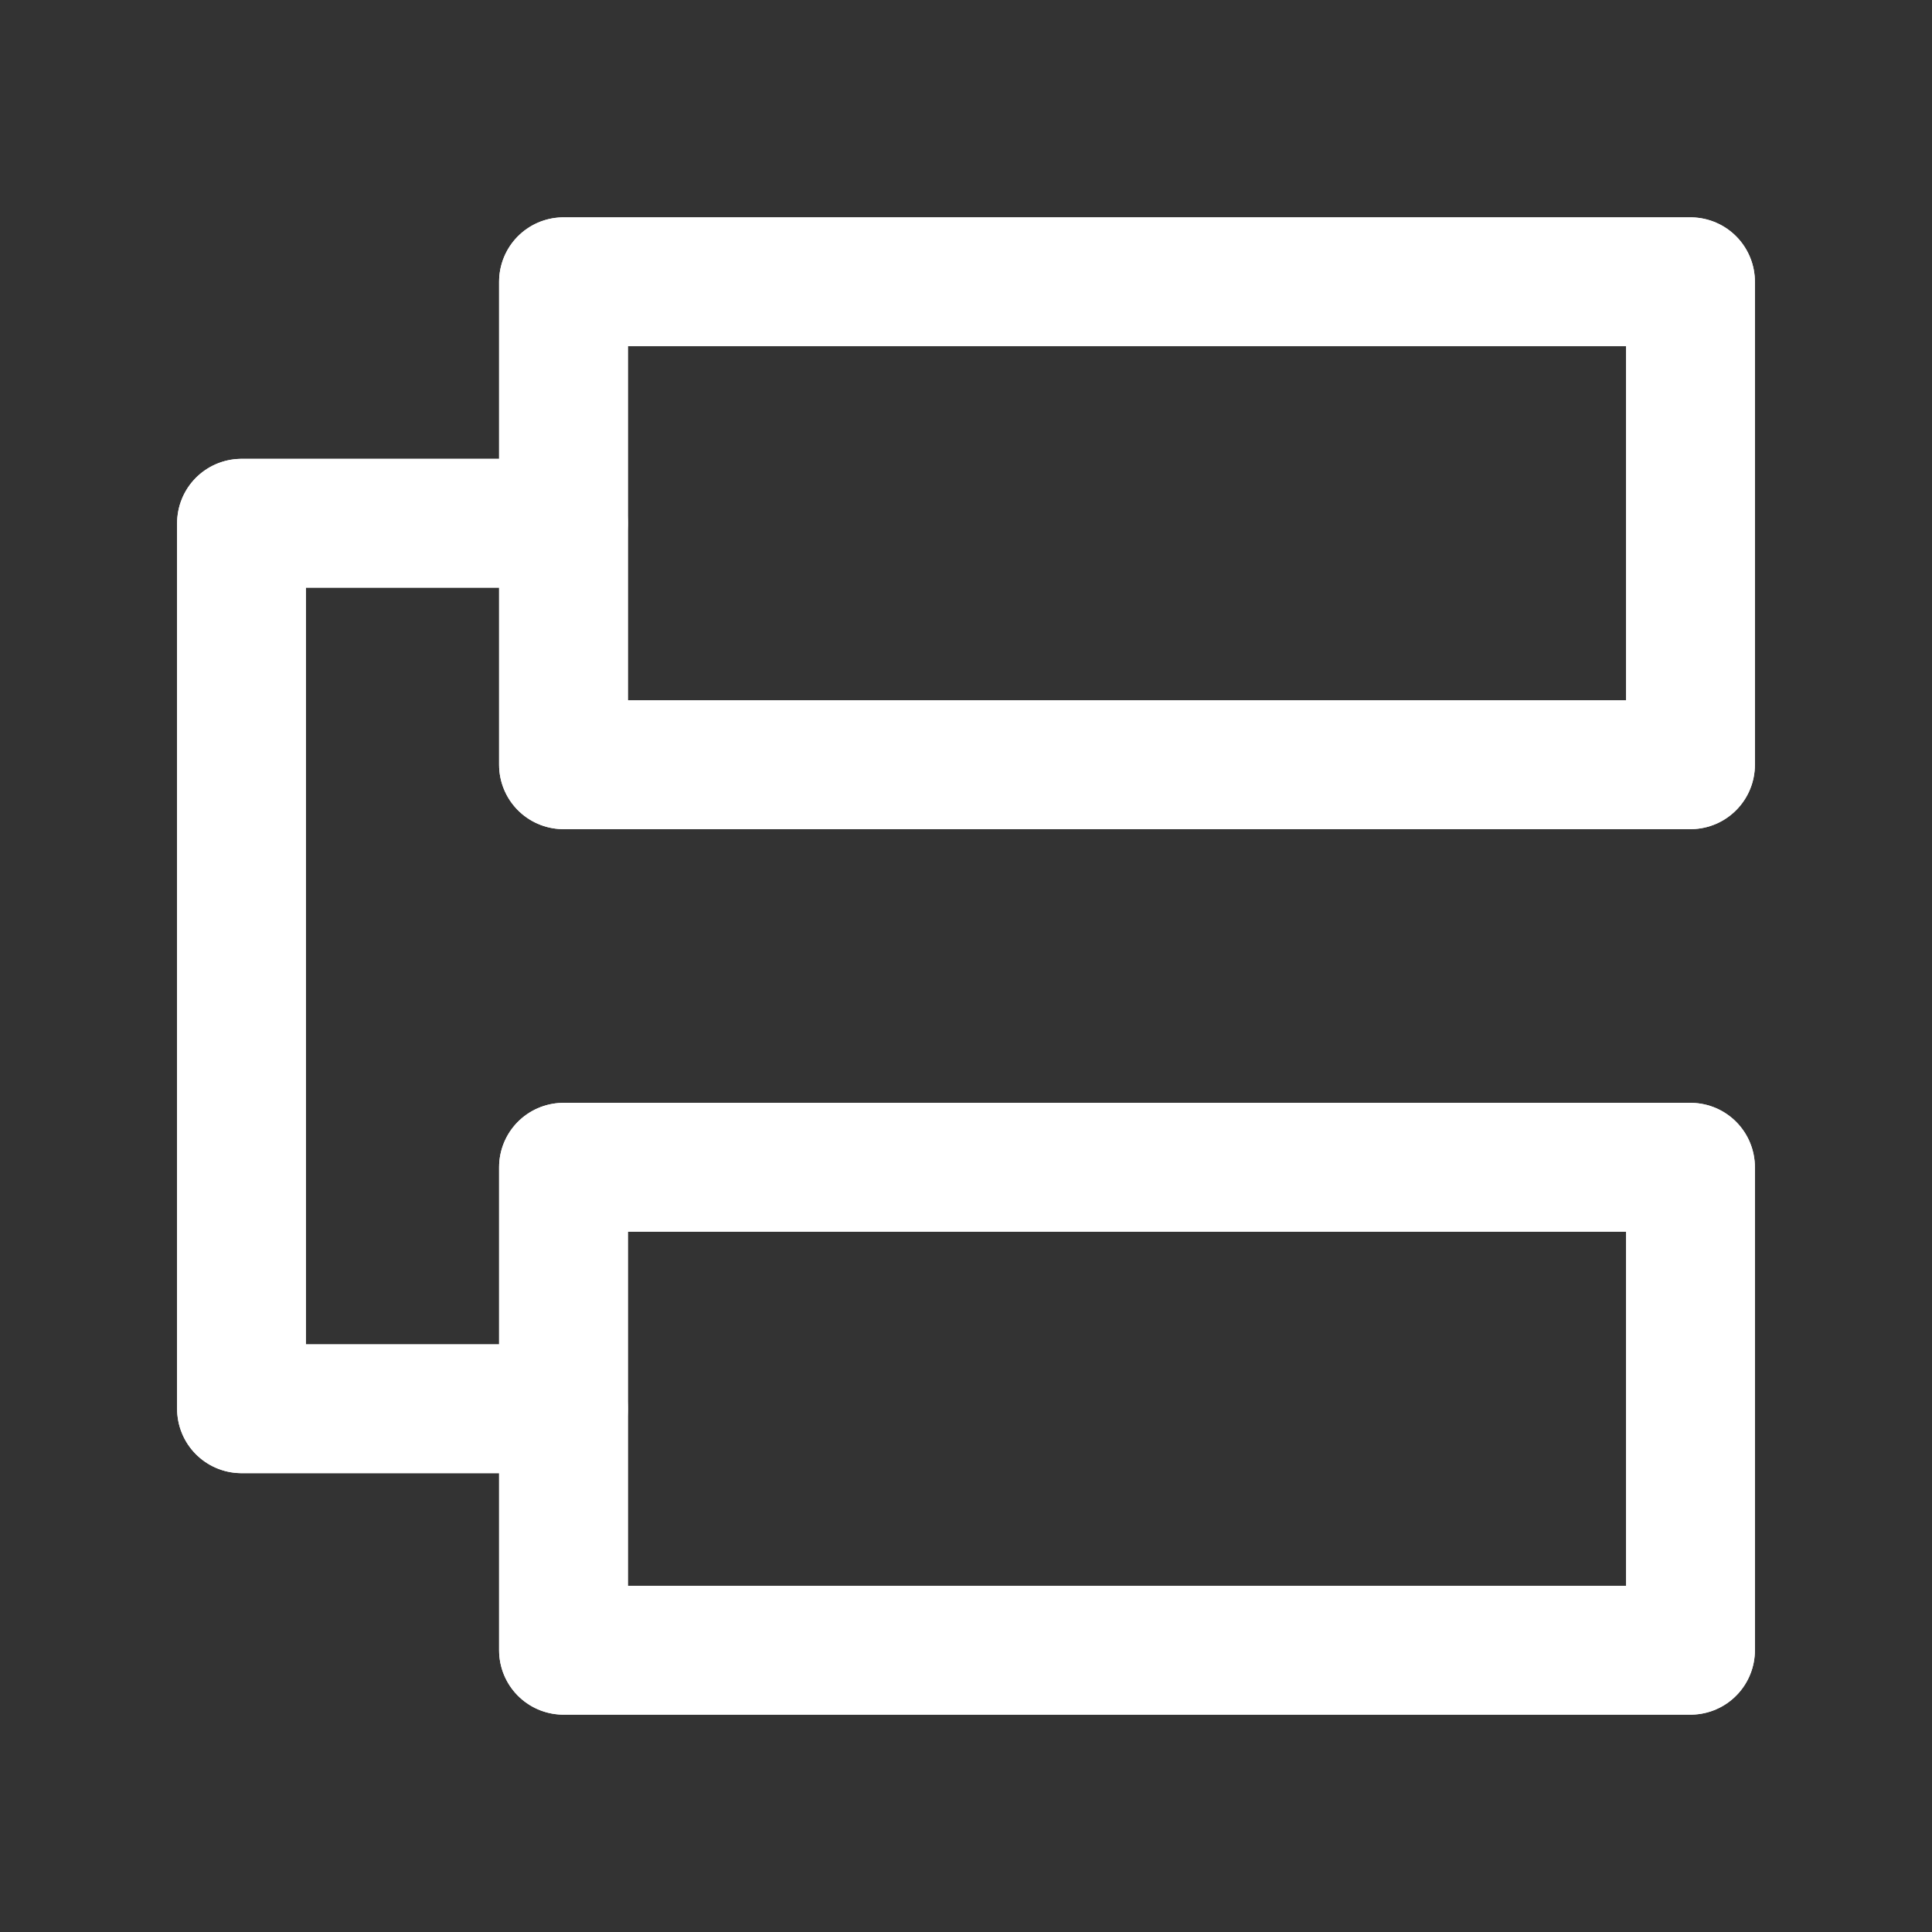
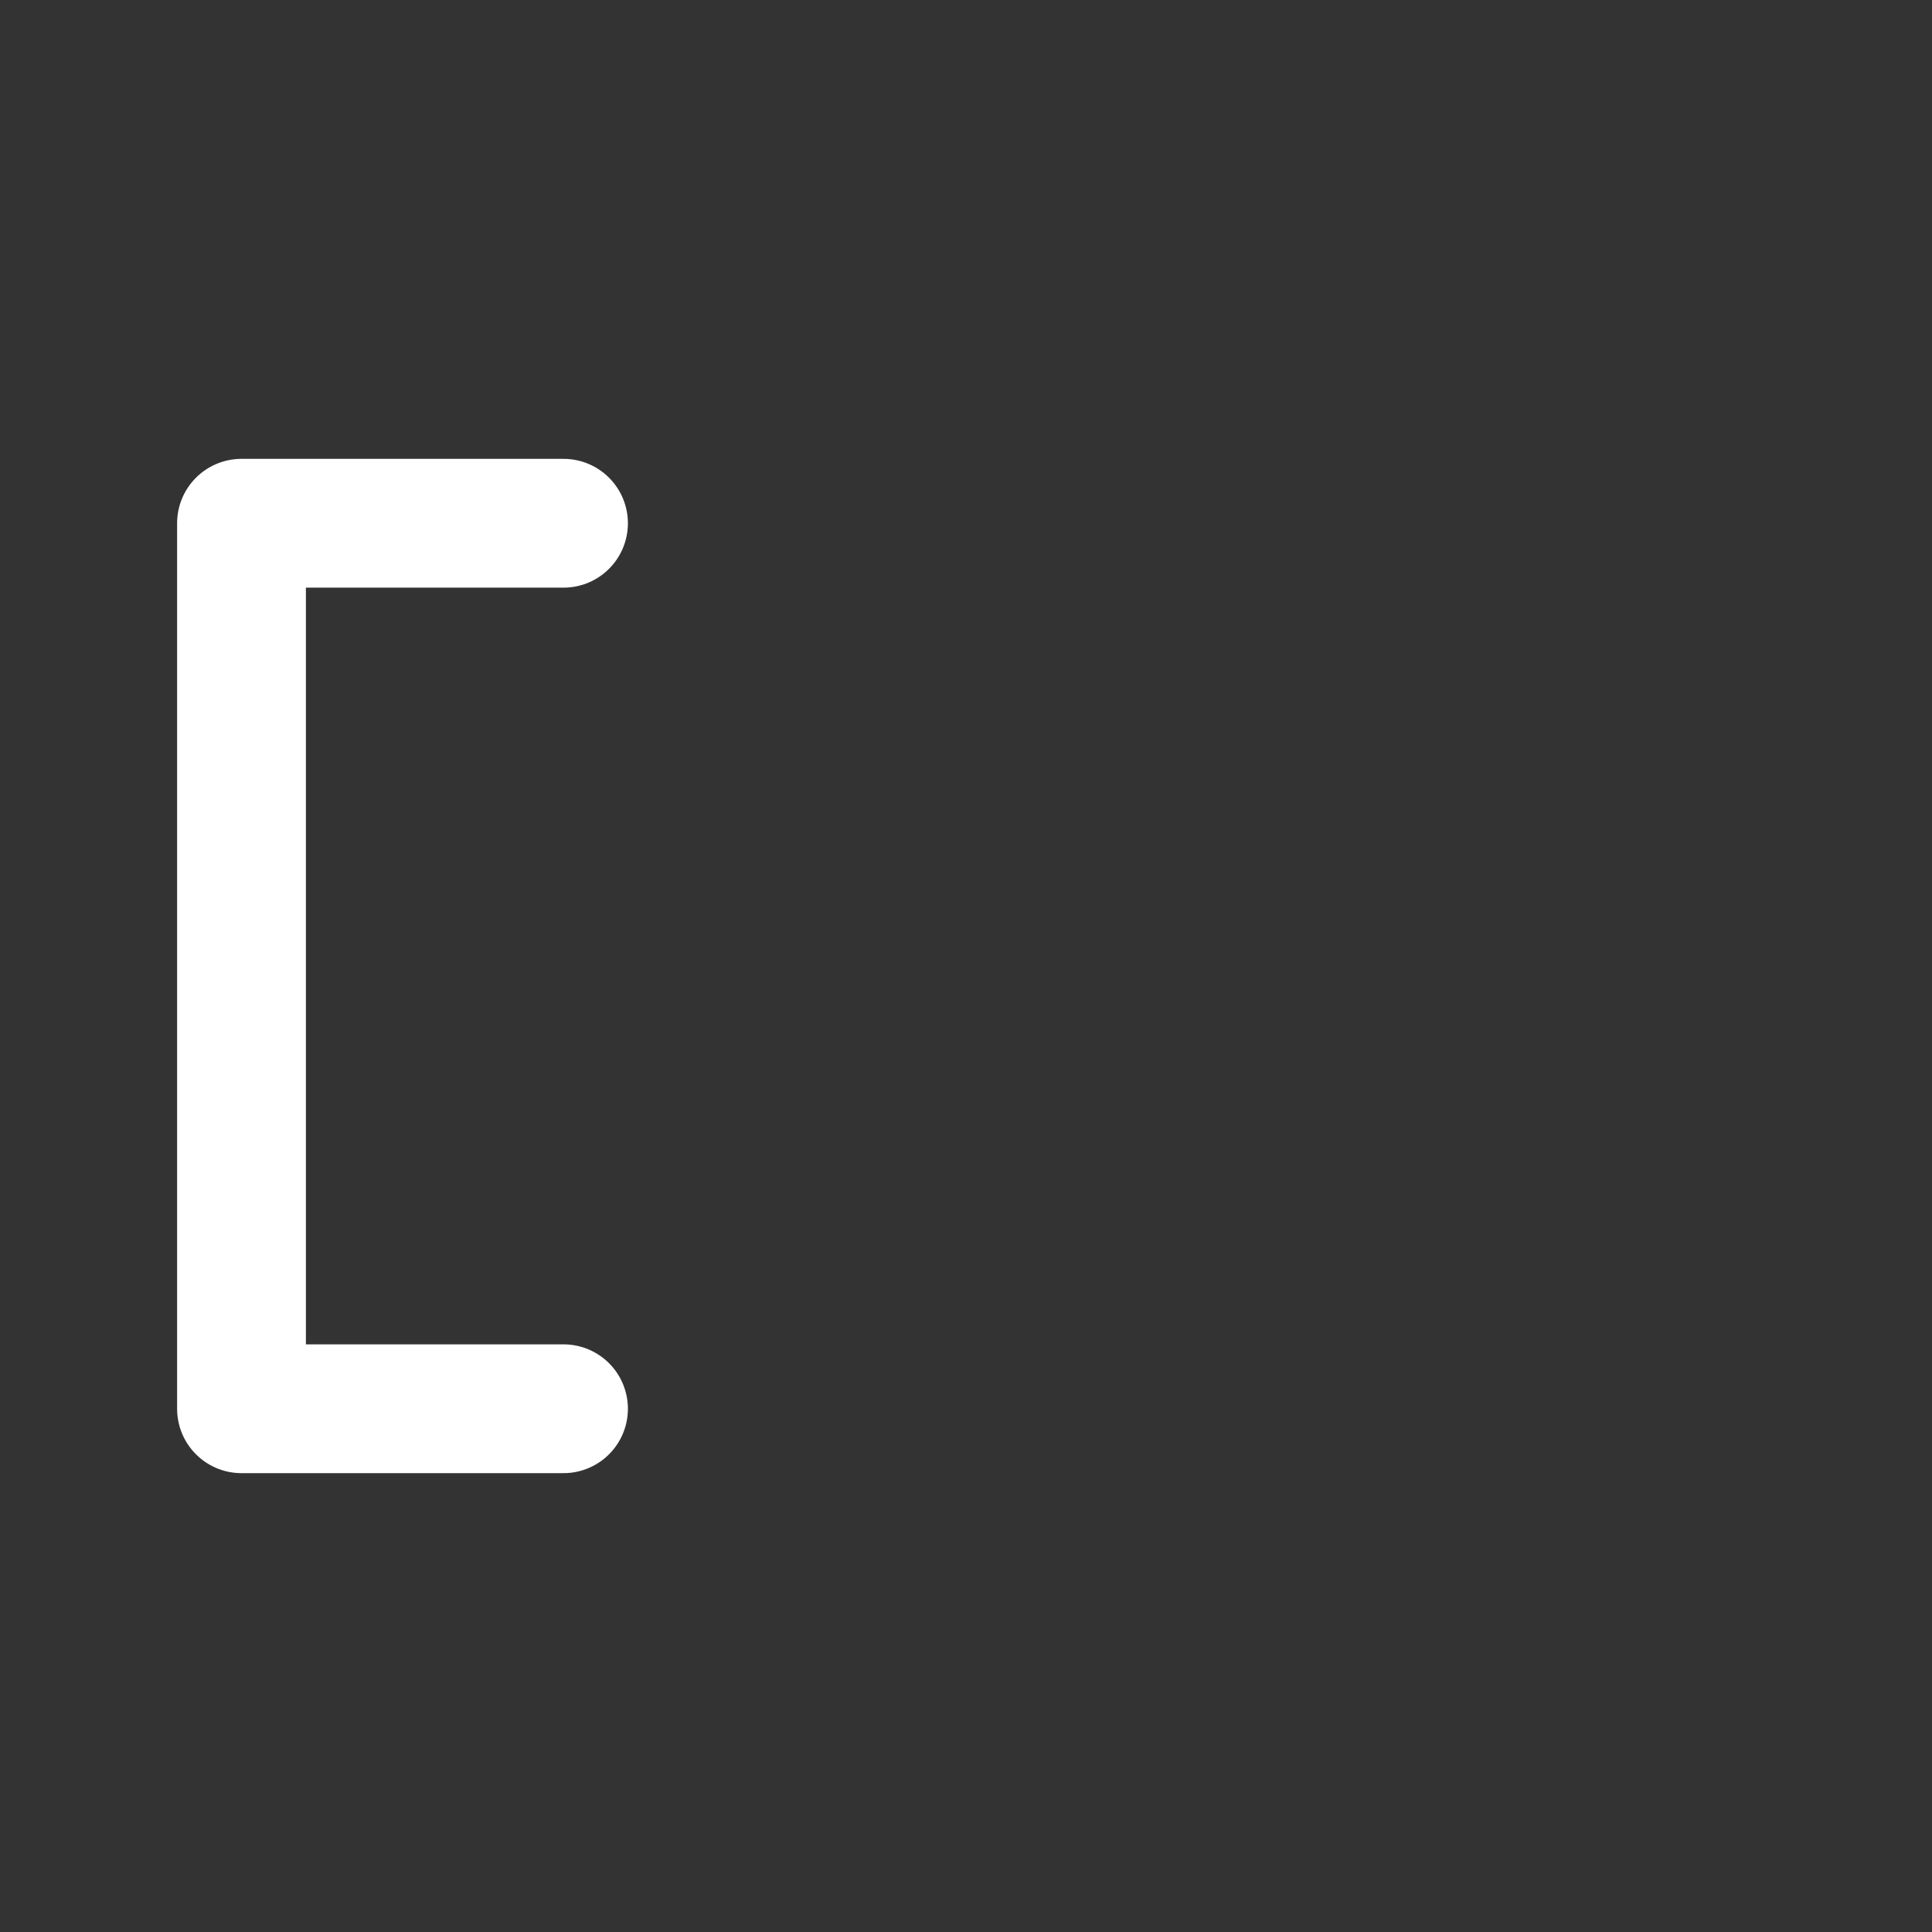
<svg xmlns="http://www.w3.org/2000/svg" width="30" height="30" viewBox="0 0 30 30" fill="none">
  <rect x="0" y="0" width="30" height="30" fill="#333333" stroke="none" />
  <g id="Frame">
-     <path id="Vector" d="M8.75 8.125V11.875H26.25V4.375H8.75V8.125ZM8.75 8.125H3.75V21.875H8.75M8.75 21.875V25.625H26.25V18.125H8.75V21.875Z" stroke="#ffffff" stroke-width="2" stroke-linecap="round" stroke-linejoin="round" />
    <path id="Vector_2" d="M8.75 8.125H3.75V21.875H8.75" stroke="#ffffff" stroke-width="2" stroke-linecap="round" stroke-linejoin="round" />
-     <path id="Vector_3" d="M8.75 18.125H26.25V25.625H8.75V21.875V18.125Z" stroke="#ffffff" stroke-width="2" stroke-linecap="round" stroke-linejoin="round" />
-     <path id="Vector_4" d="M8.75 4.375H26.25V11.875H8.75V8.125V4.375Z" stroke="#ffffff" stroke-width="2" stroke-linecap="round" stroke-linejoin="round" />
  </g>
</svg>